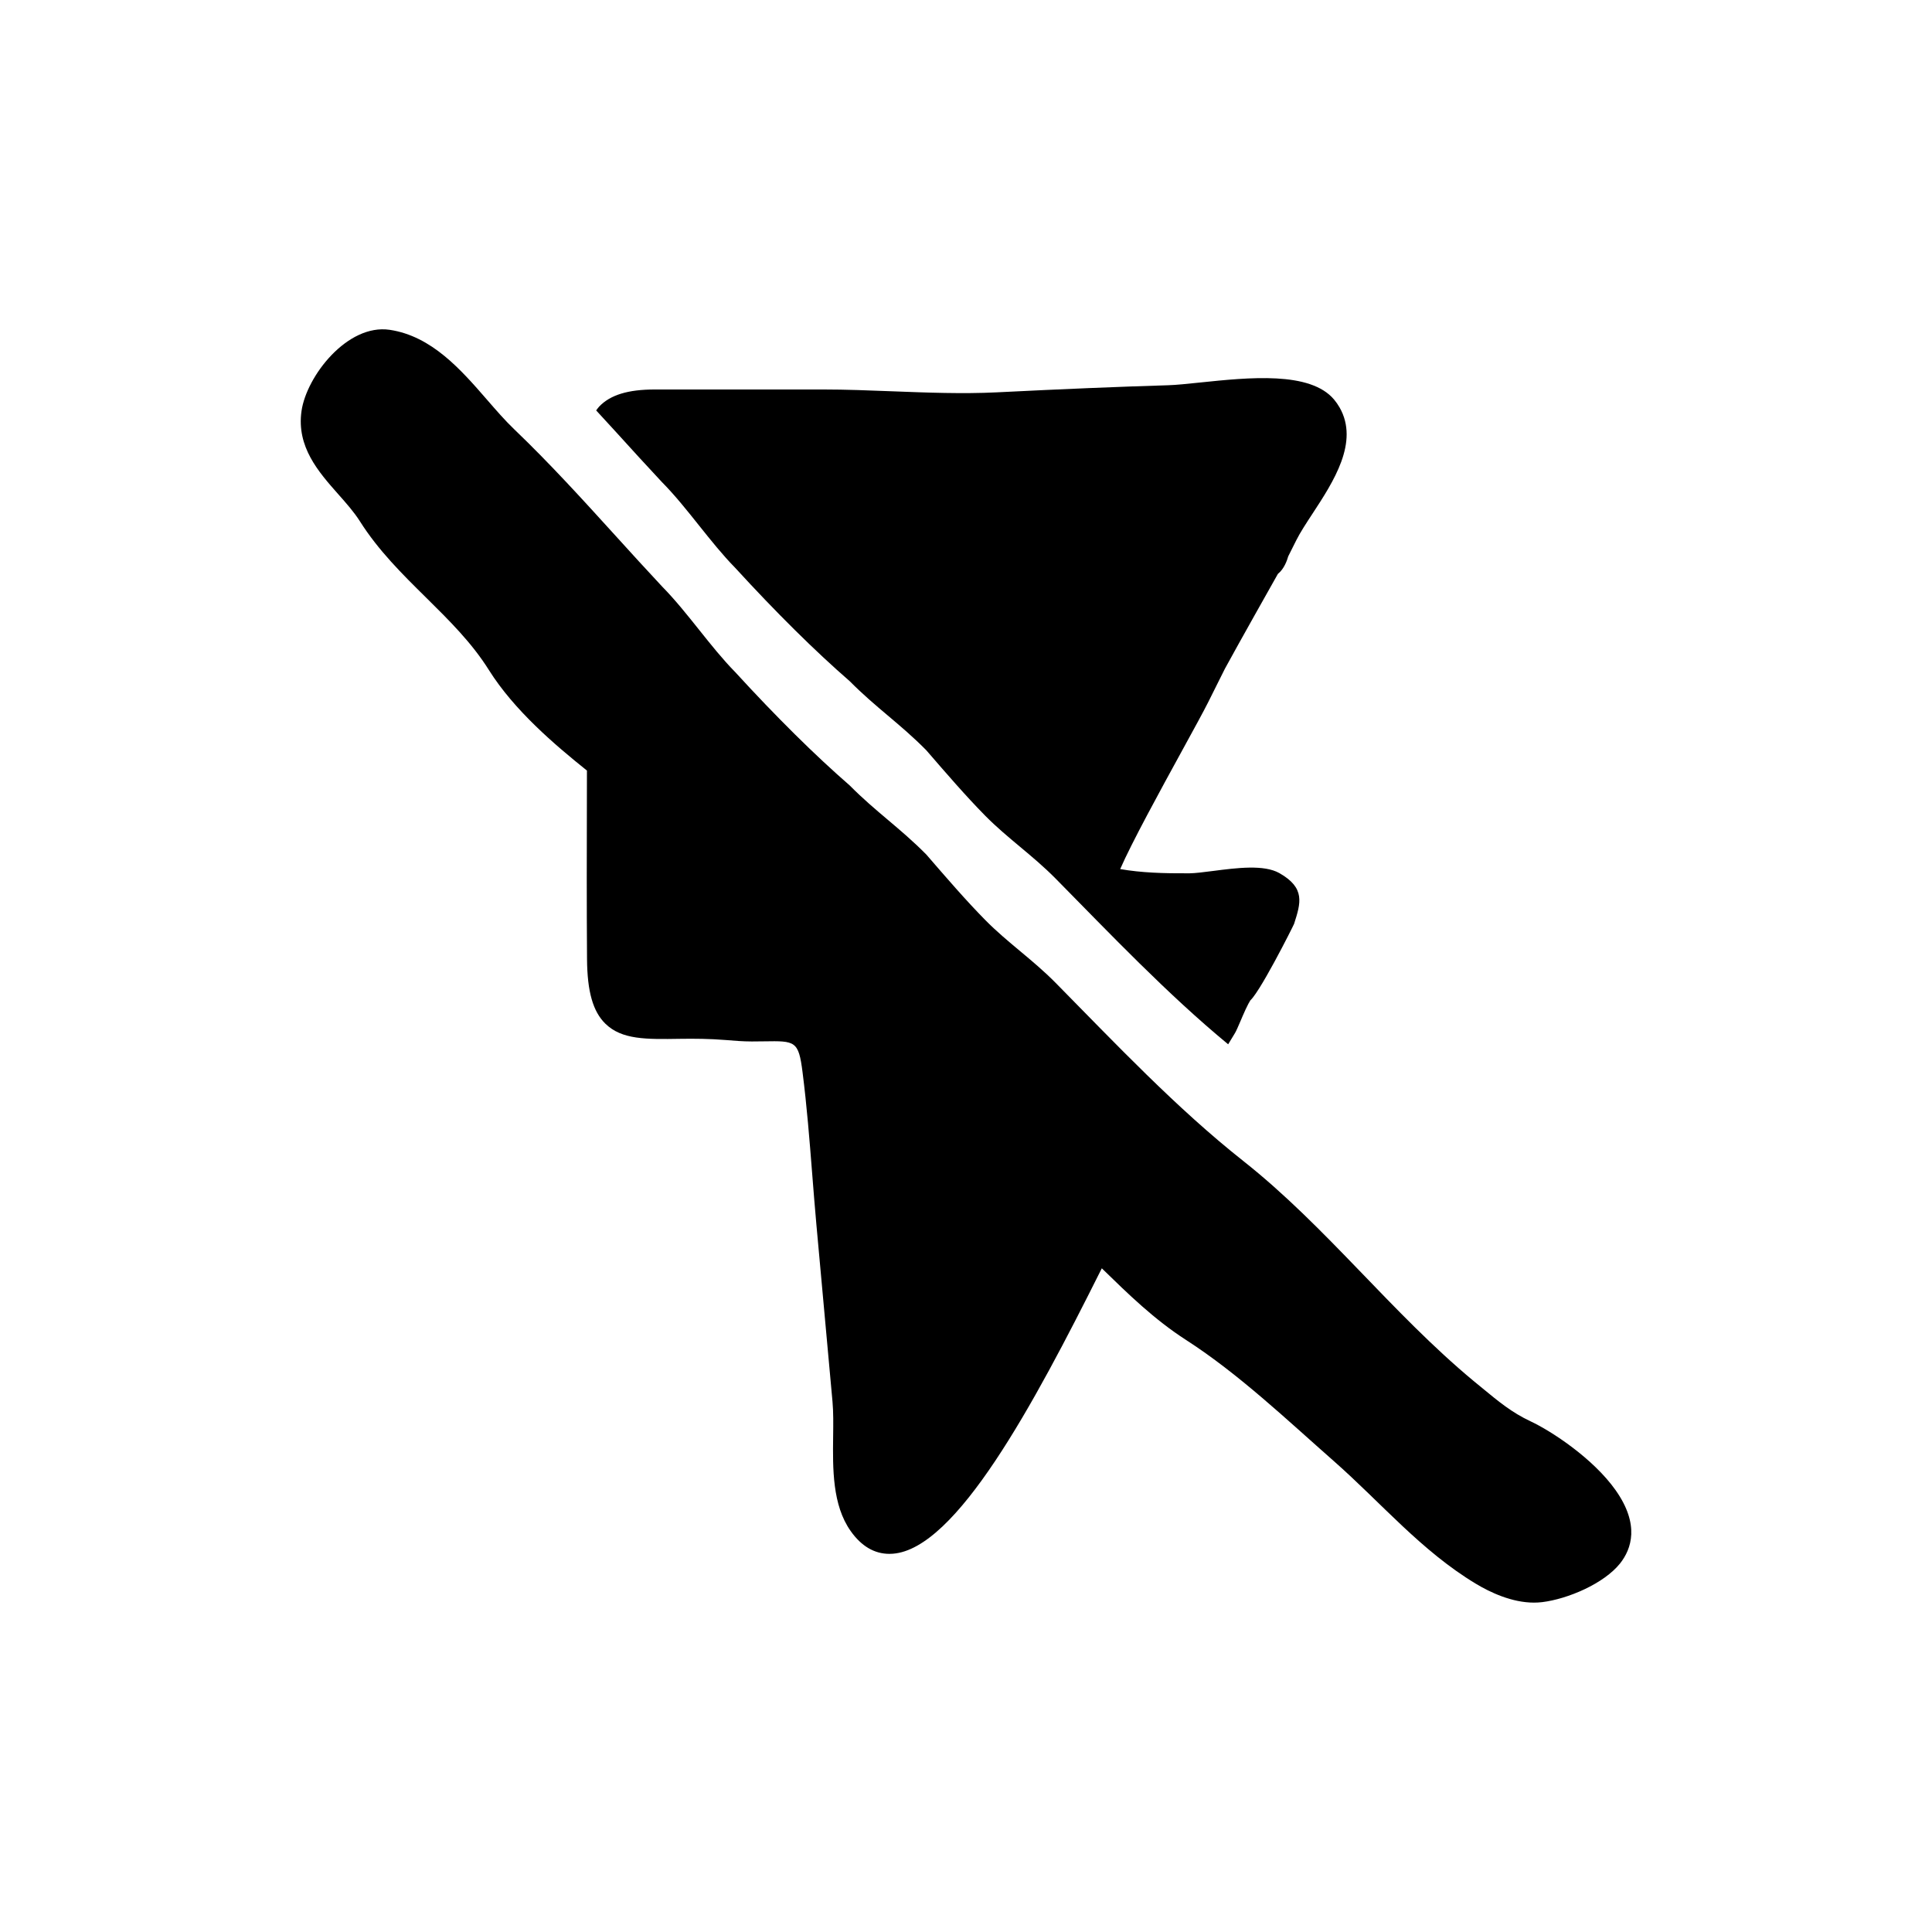
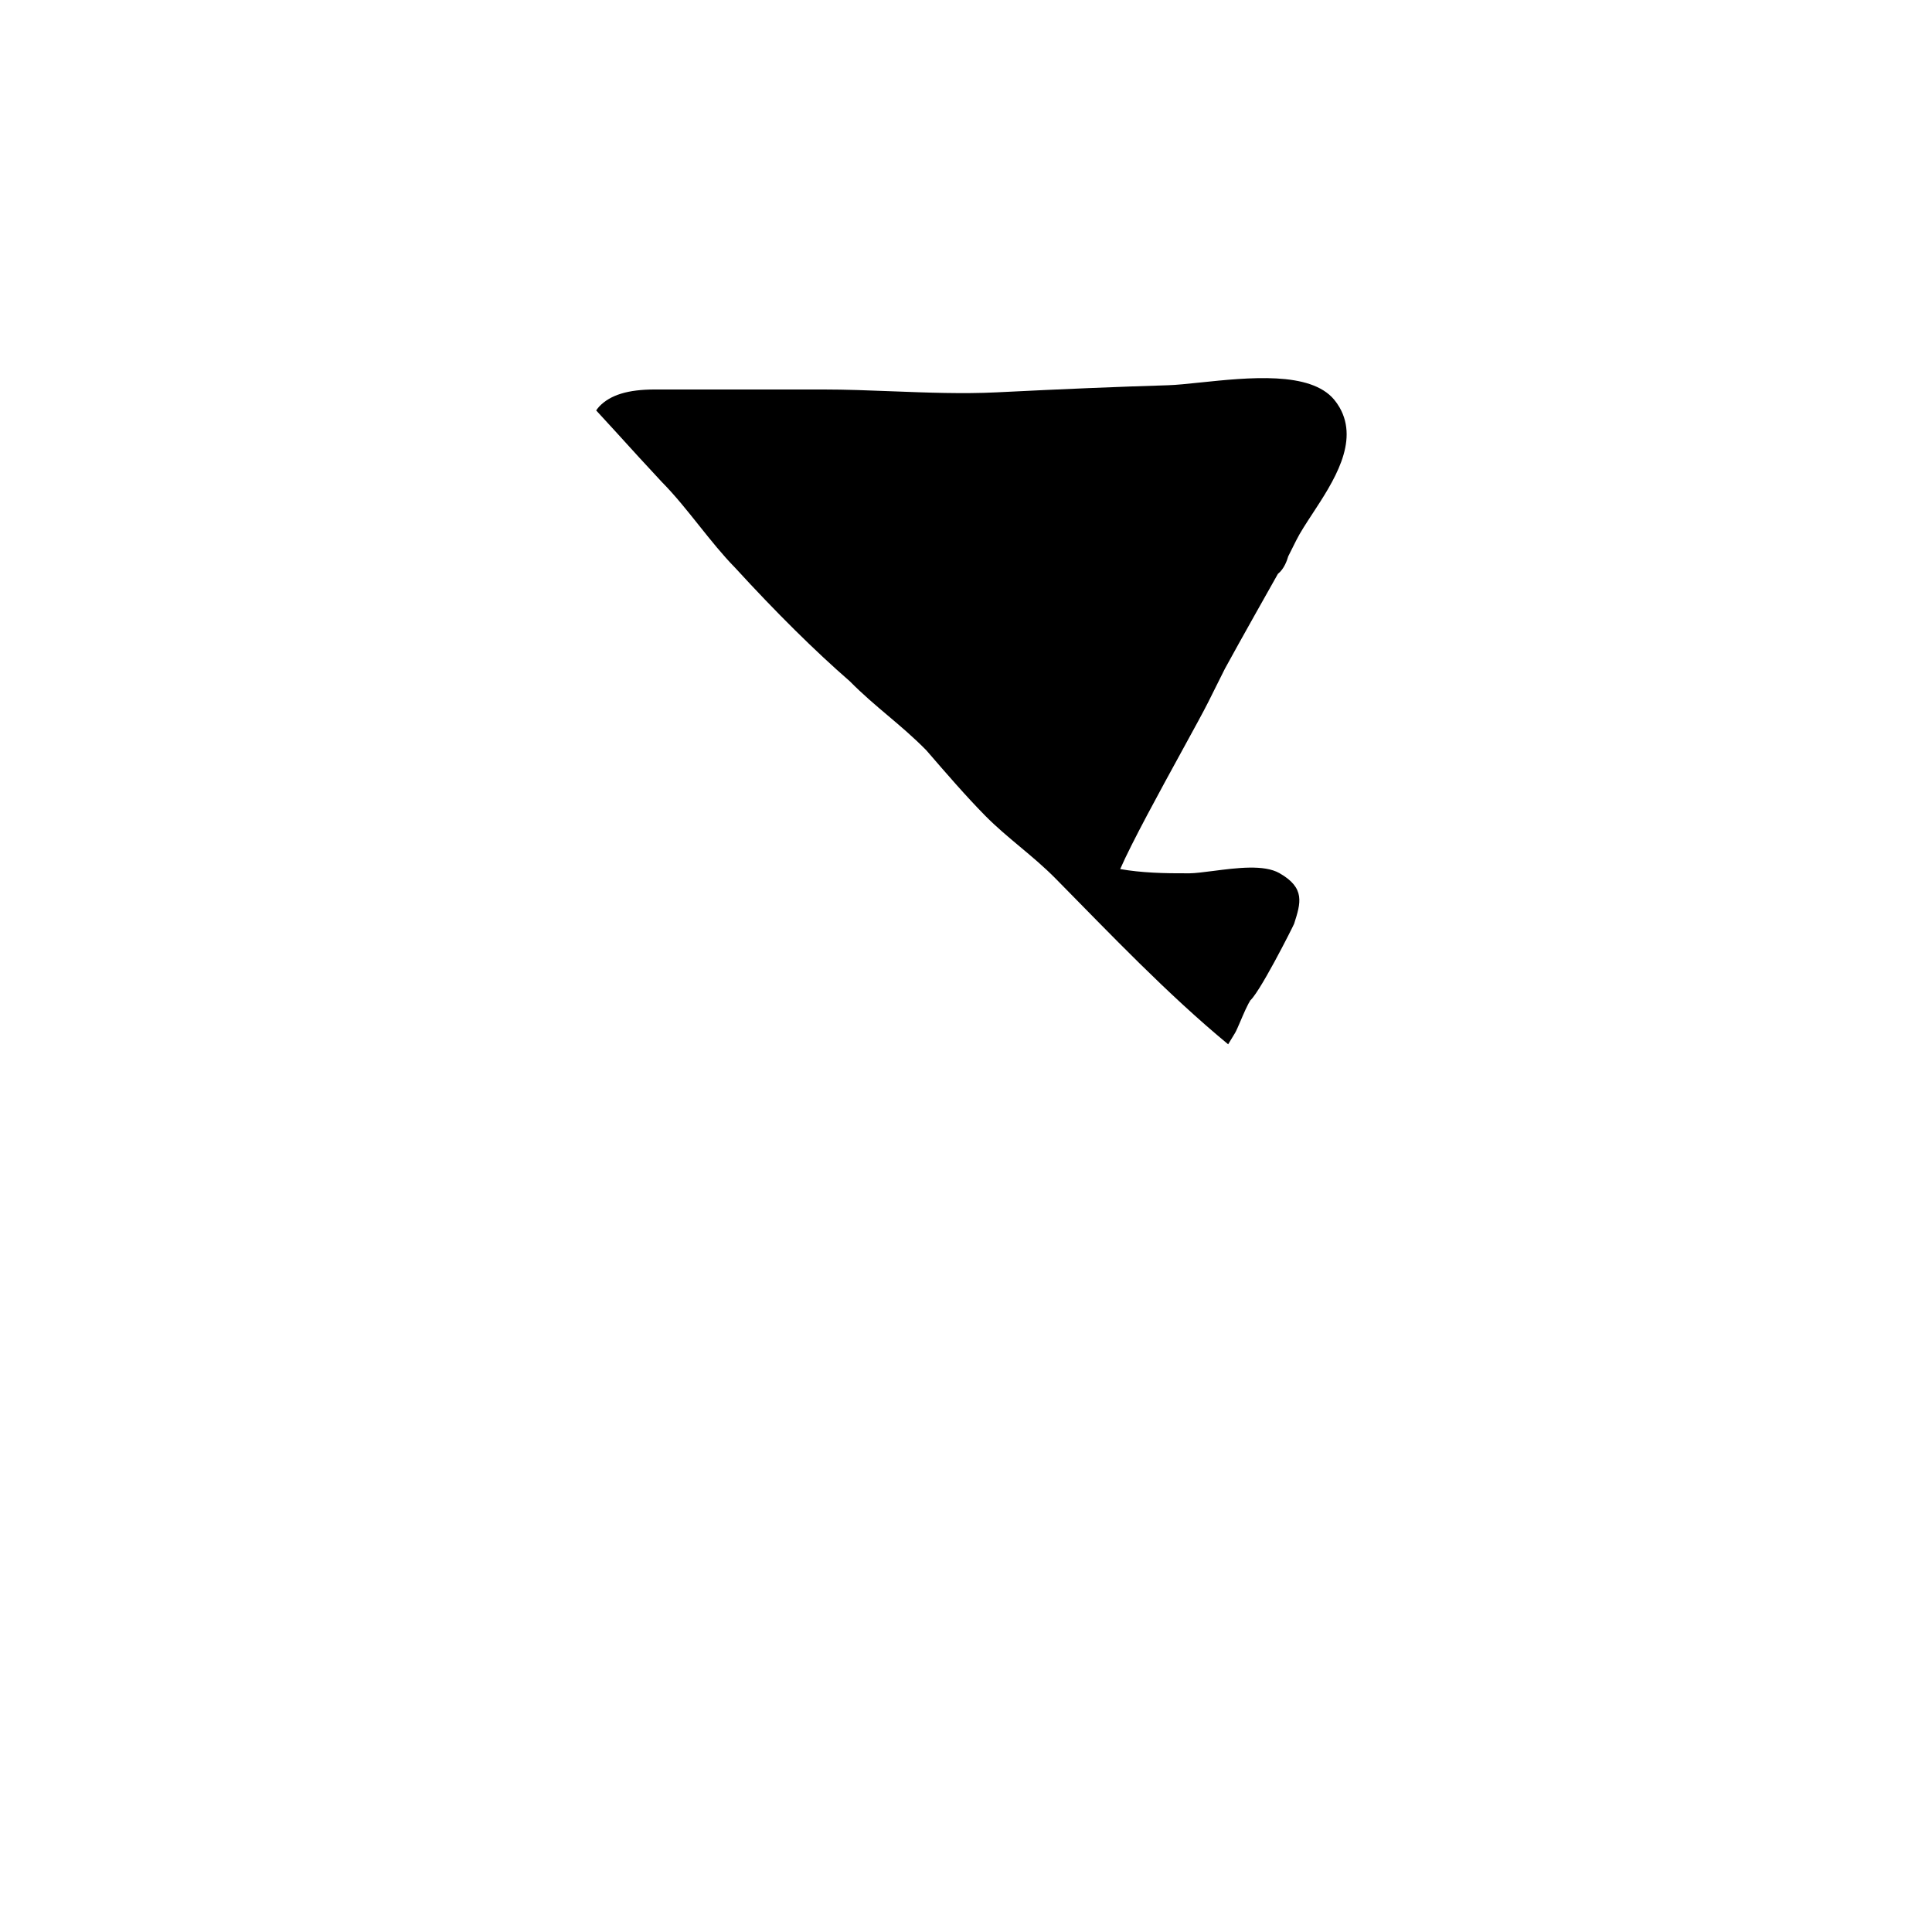
<svg xmlns="http://www.w3.org/2000/svg" fill="#000000" width="800px" height="800px" version="1.1" viewBox="144 144 512 512">
  <g>
-     <path d="m572.16 538.92c-5.934-8.402-17.008-15.672-22.59-18.277-4.863-2.273-8.469-5.25-12.645-8.695l-2.332-1.914c-21.801-18.082-39.031-40.91-61.137-58.383-17.648-13.945-33.887-31.141-49.691-47.172-3.062-3.109-6.328-5.836-9.488-8.473-3.066-2.562-6.242-5.215-9.141-8.156-5.144-5.215-10.398-11.305-15.648-17.383-3.43-3.481-6.887-6.402-10.227-9.227-3.254-2.75-6.621-5.594-10.031-9.043-9.27-8.066-19.48-18.168-30.406-30.098-3.258-3.309-6.438-7.289-9.512-11.141-3.152-3.953-6.414-8.039-9.812-11.488-4.168-4.449-8.258-8.957-12.344-13.457-8.574-9.445-17.441-19.211-26.875-28.242-2.414-2.309-4.746-4.996-7.219-7.844-6.863-7.898-14.637-16.859-25.789-18.523-11.211-1.656-22.027 12.27-23.363 21.496-1.375 9.523 4.516 16.172 9.707 22.043 2.168 2.449 4.219 4.758 5.769 7.211 4.898 7.742 11.285 14.051 17.469 20.152 6.258 6.184 12.16 12.016 16.703 19.246 6.715 10.688 17.41 19.781 25.988 26.656-0.004 2.231-0.004 4.469-0.012 6.699-0.035 14.426-0.07 28.848 0.035 43.266 0.066 8.613 1.566 13.895 4.867 17.121 4.359 4.258 10.832 4.144 19.773 4.004 3.68-0.059 7.918-0.023 12.031 0.312 2.336 0.195 4.672 0.387 7.008 0.387l3.238-0.031c8.273-0.133 9.145-0.141 10.195 8.152 1.137 8.891 1.859 18.051 2.555 26.91 0.352 4.492 0.711 8.984 1.113 13.457l4.273 46.969c0.25 2.762 0.211 5.91 0.168 9.25-0.105 8.504-0.227 18.148 4.641 25.027 2.84 4.027 6.293 6.055 10.27 6.055 0.301 0 0.598-0.012 0.91-0.035 16.82-1.273 37.281-39.457 55.133-75.148 0.086-0.168 0.16-0.324 0.246-0.488 7.047 6.871 13.895 13.559 22.348 19.004 13.887 8.938 26.738 21.172 39.125 32.074 12.52 11.02 23.18 23.801 37.633 32.504 3.797 2.289 9.562 5.012 15.41 5.012 0.73 0 1.449-0.039 2.168-0.125 6.793-0.828 16.383-4.898 20.672-10.273 3.004-3.797 5.269-10.254-1.188-19.391z" />
    <path d="m319.48 271.82c3.402 3.445 6.66 7.531 9.812 11.488 3.074 3.848 6.254 7.828 9.512 11.141 10.926 11.93 21.137 22.035 30.406 30.098 3.414 3.449 6.777 6.297 10.031 9.043 3.34 2.82 6.793 5.742 10.227 9.227 5.25 6.074 10.504 12.168 15.648 17.383 2.898 2.938 6.07 5.586 9.141 8.156 3.16 2.637 6.422 5.367 9.488 8.473 14.609 14.816 29.605 30.602 45.73 43.922 0.535-0.863 1.125-1.824 1.824-3.004 0.312-0.523 0.828-1.699 1.414-3.082 0.676-1.586 2.074-4.898 2.707-5.566 0 0-0.156 0.168-0.473 0.297 2.207-0.902 11.871-20.164 12.004-20.582 1.762-5.508 3.031-9.48-3.891-13.422-4.09-2.316-11.254-1.395-17.582-0.578-2.445 0.312-4.75 0.613-6.293 0.625-6.883 0.035-12.695-0.145-18.324-1.125 3.019-6.949 10.656-20.898 16.445-31.465 3.047-5.562 5.613-10.242 6.816-12.641l4.488-8.984c4.066-7.453 12.379-22.184 14.047-25.141 1.641-1.289 2.438-3.586 2.734-4.644l2.156-4.301c1.012-2.023 2.59-4.43 4.258-6.977 5.551-8.469 12.453-19.004 7.195-28.184-0.434-0.754-0.922-1.449-1.449-2.082-6.328-7.559-22.562-5.875-35.621-4.516-3.285 0.344-6.207 0.648-8.414 0.715-13.262 0.398-27.688 0.996-45.43 1.883-8.977 0.441-18.402 0.074-27.539-0.277-6.074-0.238-12.363-0.484-18.434-0.484h-44.566c-7.117 0-11.809 1.438-14.75 4.519-0.309 0.324-0.543 0.684-0.805 1.031 1.707 1.867 3.465 3.754 5.148 5.606 4.078 4.492 8.168 9 12.336 13.449z" />
  </g>
</svg>